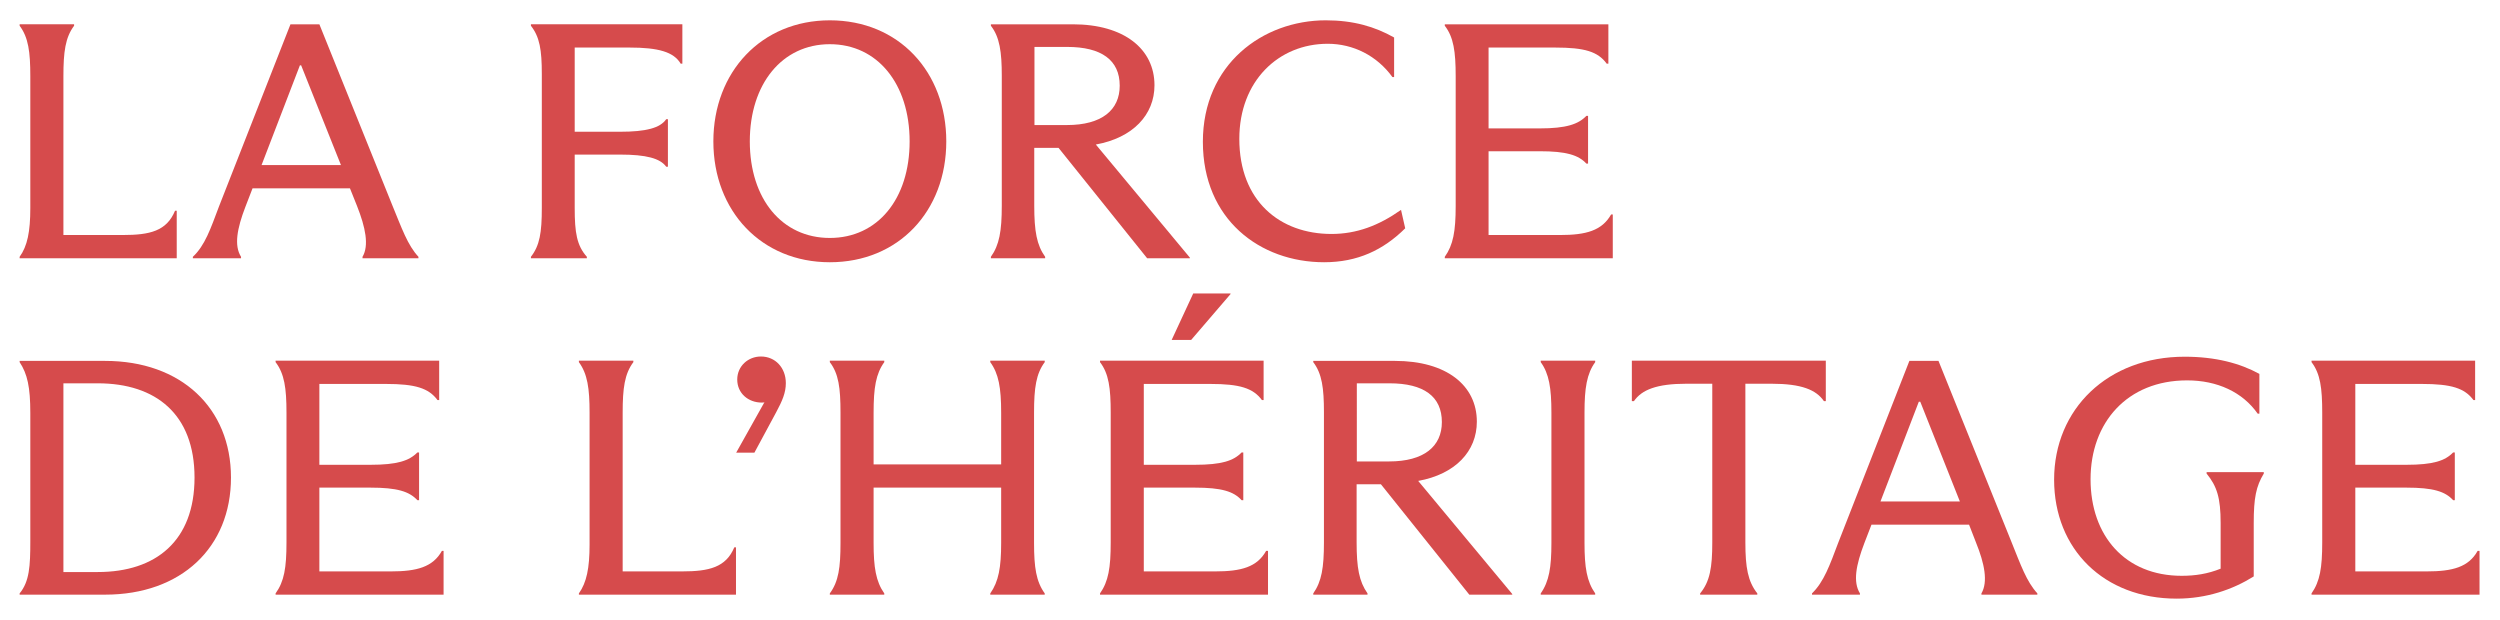
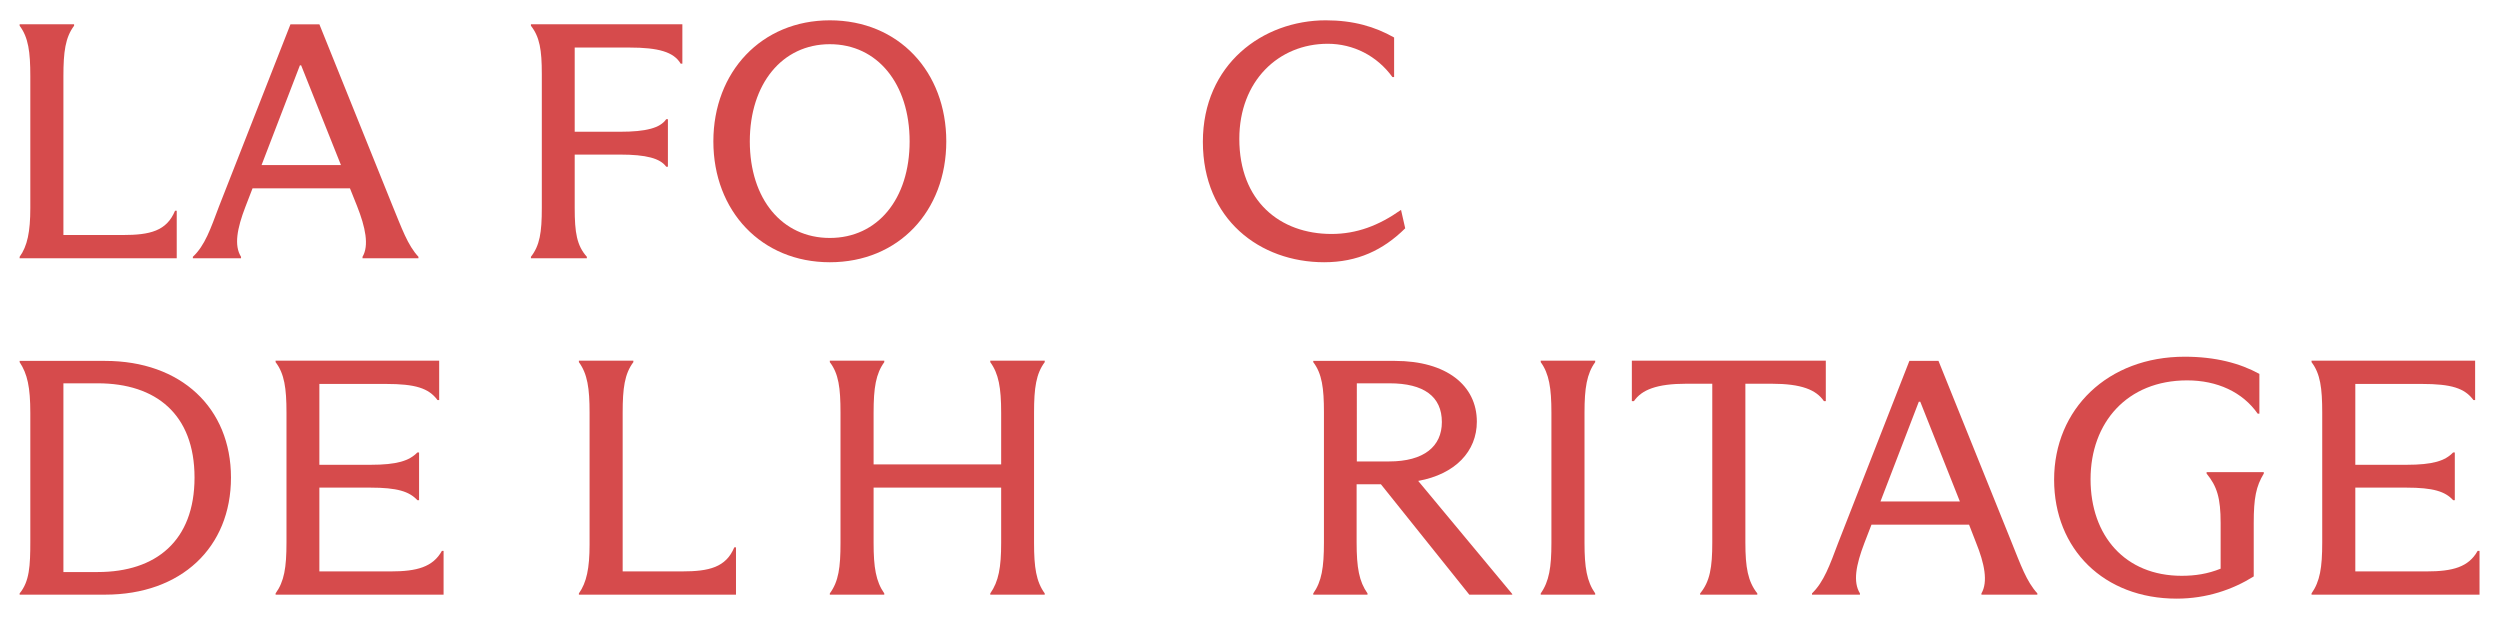
<svg xmlns="http://www.w3.org/2000/svg" version="1.2" viewBox="0 0 1191 296" width="500" height="124">
  <title>Bussard_Tagline_Gauche_Rouge_RVB</title>
  <style>
		.s0 { fill: #d64b4c } 
	</style>
  <g id="Calque 1">
    <g id="&lt;Group&gt;">
      <path id="&lt;Path&gt;" class="s0" d="m8.1 122.6c3.7-5.1 5.1-12 5.1-23.3v-62.9c0-11.6-0.9-18.5-5.1-24.1v-0.7h26v0.7c-4.2 5.6-5.1 12.5-5.1 24.1v75.8h28.4c12.9 0 20.9-1.9 24.9-11.6h0.8v22.7h-75z" />
      <path id="&lt;Compound Path&gt;" fill-rule="evenodd" class="s0" d="m185.9 97.7c4.7 11.4 7.4 19.3 12.6 24.9v0.7h-26.7v-0.7c3.2-5.4 1.4-14.1-2.6-24.2l-3.4-8.5h-46.5l-3.4 8.8c-4 10.4-5.5 18.5-2.1 23.9v0.7h-23v-0.7c5.8-5.4 8.5-13.5 12.5-24.1l34.1-86.9h13.8zm-62.3-18.9h37.9l-19-47.6h-0.6z" />
      <path id="&lt;Path&gt;" class="s0" d="m252.2 122.6c4.2-5.4 5.2-11.5 5.2-23.3v-63.9c0-11.6-1-17.7-5.2-23.1v-0.7h72.3v18.8h-0.8c-3.3-5.6-10.6-7.7-24.5-7.7h-26.1v40.2h21.6c12.6 0 19.2-1.8 22.1-6h0.8v22.7h-0.8c-2.9-4-9.5-5.8-22.1-5.8h-21.6v25.5c0 11.8 1 17.9 5.8 23.3v0.7h-26.7z" />
      <path id="&lt;Compound Path&gt;" fill-rule="evenodd" class="s0" d="m339.3 67.5c0-33.2 23-57.8 55.6-57.8 32.9 0 55.6 24.6 55.6 57.8 0 33.3-22.8 57.7-55.6 57.7-32.6 0-55.6-24.4-55.6-57.7zm93.7 0c0-27.4-15.3-46.4-38.1-46.4-22.8 0-38.2 19-38.2 46.4 0 27.5 15.4 46.1 38.2 46.1 22.8 0 38.1-18.6 38.1-46.1z" />
-       <path id="&lt;Compound Path&gt;" fill-rule="evenodd" class="s0" d="m566.8 123v0.3h-20.4l-42.3-52.7h-11.6v27.6c0 12.2 1.2 18.8 5.2 24.4v0.7h-25.9v-0.7c4-5.6 5.2-12.2 5.2-24.4v-62c0-11.4-1-18.5-5.2-23.9v-0.7h39.1c24.5 0 39 11.8 39 29.1 0 14.1-10.3 25.1-28 28.3zm-74.2-63.3h15.5c16.7 0 25.2-7.2 25.2-18.8 0-12.2-8.7-18.5-25.1-18.5h-15.6z" />
      <path id="&lt;Path&gt;" class="s0" d="m573 67.7c0-37 28.6-58 58.7-58 13.1 0 23.4 3 32.6 8.2v18.9h-0.8c-7.4-10.2-18.7-15.9-30.9-15.9-23.4 0-42.2 17.7-42.2 45.4 0 29.7 19.4 45.4 44 45.4 12 0 22.6-4 33.2-11.5l2 8.8c-10.5 10.4-22.8 16.2-38.7 16.2-30.6 0-57.9-20.4-57.9-57.5z" />
-       <path id="&lt;Path&gt;" class="s0" d="m768.7 102.4v20.9h-80.2v-0.7c4-5.6 5.2-12.2 5.2-24.2v-62c0-11.8-1-18.7-5.2-24.1v-0.7h78.1v18.8h-0.8c-4.2-5.8-10.6-7.7-24.6-7.7h-31.8v38.6h24.4c12.7 0 18.5-2 22.3-6h0.8v22.8h-0.8c-3.8-4.1-9.6-5.9-22.3-5.9h-24.4v40h34.1c12.5 0 20-2.1 24.4-9.8z" />
      <path id="&lt;Compound Path&gt;" fill-rule="evenodd" class="s0" d="m13.2 197.2c0-12.4-1.4-18.7-5.1-24.3v-0.6h40.8c36.3 0 60.1 22.5 60.1 55.7 0 33.4-23.8 55.9-60.1 55.9h-40.8v-0.6c4.7-5.7 5.1-13.1 5.1-24.9zm15.8 75.9h16.4c27.8 0 46.2-14.9 46.2-45.1 0-30.2-18.4-45-46.2-45h-16.4z" />
      <path id="&lt;Path&gt;" class="s0" d="m210.5 263v20.9h-80.2v-0.6c4.1-5.7 5.2-12.2 5.2-24.3v-62c0-11.7-1-18.6-5.2-24.1v-0.7h78.1v18.8h-0.8c-4.2-5.7-10.6-7.7-24.6-7.7h-31.8v38.6h24.4c12.7 0 18.5-1.9 22.4-5.9h0.8v22.8h-0.8c-3.9-4.2-9.7-6-22.4-6h-24.4v40h34.1c12.5 0 20.1-2.1 24.4-9.8z" />
      <path id="&lt;Path&gt;" class="s0" d="m275.1 283.3c3.7-5.2 5.1-12.1 5.1-23.3v-63c0-11.6-1-18.5-5.1-24.1v-0.7h26v0.7c-4.2 5.6-5.1 12.5-5.1 24.1v75.8h28.4c12.8 0 20.9-1.9 24.9-11.5h0.8v22.6h-75z" />
-       <path id="&lt;Path&gt;" class="s0" d="m373.9 182.9c0 4.6-1.7 8.5-4.6 13.9l-10.4 19.3h-8.7l13.5-24.1c-0.3 0.2-0.8 0.2-1.3 0.2-6.4 0-11.7-4.4-11.7-11 0-6.4 5.2-11 11.3-11 6.9 0 11.9 5.4 11.9 12.7z" />
      <path id="&lt;Path&gt;" class="s0" d="m497.5 172.9c-4.1 5.5-5.1 12.2-5.1 24.1v62.2c0 11.7 1 18.4 5.1 24.1v0.6h-26v-0.6c4-5.7 5.2-12.4 5.2-24.1v-26.4h-60.9v26.4c0 11.7 1.1 18.4 5.1 24.1v0.6h-26v-0.6c4.2-5.7 5.1-12.4 5.1-24.1v-62.2c0-11.9-0.9-18.6-5.1-24.1v-0.7h26v0.7c-4 5.5-5.1 12.2-5.1 24.1v24.7h60.9v-24.7c0-11.9-1.2-18.6-5.2-24.1v-0.7h26z" />
-       <path id="&lt;Compound Path&gt;" class="s0" d="m558.1 162.3l10.3-22.2h17.8v0.3l-18.8 21.9zm46 100.7v20.9h-80.2v-0.6c4-5.7 5.1-12.2 5.1-24.3v-62c0-11.7-0.9-18.6-5.1-24.1v-0.7h78.1v18.8h-0.8c-4.2-5.7-10.6-7.7-24.6-7.7h-31.8v38.6h24.4c12.7 0 18.5-1.9 22.3-5.9h0.8v22.8h-0.8c-3.8-4.2-9.6-6-22.3-6h-24.4v40h34c12.6 0 20.1-2.1 24.4-9.8z" />
      <path id="&lt;Compound Path&gt;" fill-rule="evenodd" class="s0" d="m720.7 283.6v0.3h-20.5l-42.2-52.7h-11.6v27.7c0 12.2 1.2 18.7 5.2 24.4v0.6h-25.9v-0.6c4-5.7 5.1-12.2 5.1-24.4v-62.1c0-11.4-0.9-18.4-5.1-23.9v-0.6h39c24.6 0 39.1 11.7 39.1 29 0 14.2-10.3 25.1-28 28.3zm-74.2-63.3h15.4c16.7 0 25.2-7.2 25.2-18.8 0-12.2-8.6-18.5-25-18.5h-15.6z" />
      <path id="&lt;Path&gt;" class="s0" d="m734.3 283.3c4-5.7 5.1-12.4 5.1-24.1v-62.2c0-11.7-1.1-18.6-5.1-24.1v-0.7h26v0.7c-4 5.5-5.1 12.4-5.1 24.1v62.2c0 11.7 1.1 18.4 5.1 24.1v0.6h-26z" />
      <path id="&lt;Path&gt;" class="s0" d="m810.4 283.3c4.7-5.7 5.8-12.4 5.8-24.3v-75.8h-12.4c-14.1 0-21.3 2.9-25 8.3h-1v-19.3h92.6v19.3h-0.9c-3.7-5.4-10.7-8.3-25-8.3h-12.5v75.8c0 11.9 1.2 18.6 5.7 24.3v0.6h-27.3z" />
      <path id="&lt;Compound Path&gt;" fill-rule="evenodd" class="s0" d="m958.9 258.4c4.6 11.4 7.3 19.2 12.5 24.9v0.6h-26.7v-0.6c3.2-5.5 1.5-14.2-2.6-24.3l-3.3-8.5h-46.6l-3.4 8.8c-4 10.5-5.5 18.5-2.1 24v0.6h-22.9v-0.6c5.7-5.5 8.5-13.5 12.5-24.1l34-86.9h13.9zm-62.4-19h37.9l-18.9-47.6h-0.7z" />
      <path id="&lt;Path&gt;" class="s0" d="m1052.2 225.4h27.3v0.7c-3.7 6.1-4.8 11.7-4.8 23.6v25.5c-10.1 6.3-22.5 10.6-36.8 10.6-34.7 0-58.5-23.6-58.5-56.8 0-33.8 25.7-58.7 62.3-58.7 14.7 0 26.4 3.1 35.7 8.2v19h-0.8c-7.2-10.3-19.3-15.9-33.7-15.9-28.6 0-46.1 20.1-46.1 47.2 0 27 16.5 46.1 43.5 46.1 6.4 0 12.4-0.9 18.6-3.4v-21.8c0-11.9-1.7-17.5-6.7-23.6z" />
      <path id="&lt;Path&gt;" class="s0" d="m1182.5 263v20.9h-80.2v-0.6c4-5.7 5.1-12.2 5.1-24.3v-62c0-11.7-0.9-18.6-5.1-24.1v-0.7h78.1v18.8h-0.8c-4.2-5.7-10.6-7.7-24.6-7.7h-31.8v38.6h24.4c12.7 0 18.5-1.9 22.3-5.9h0.8v22.8h-0.8c-3.8-4.2-9.6-6-22.3-6h-24.4v40h34c12.6 0 20.1-2.1 24.4-9.8z" />
    </g>
  </g>
</svg>